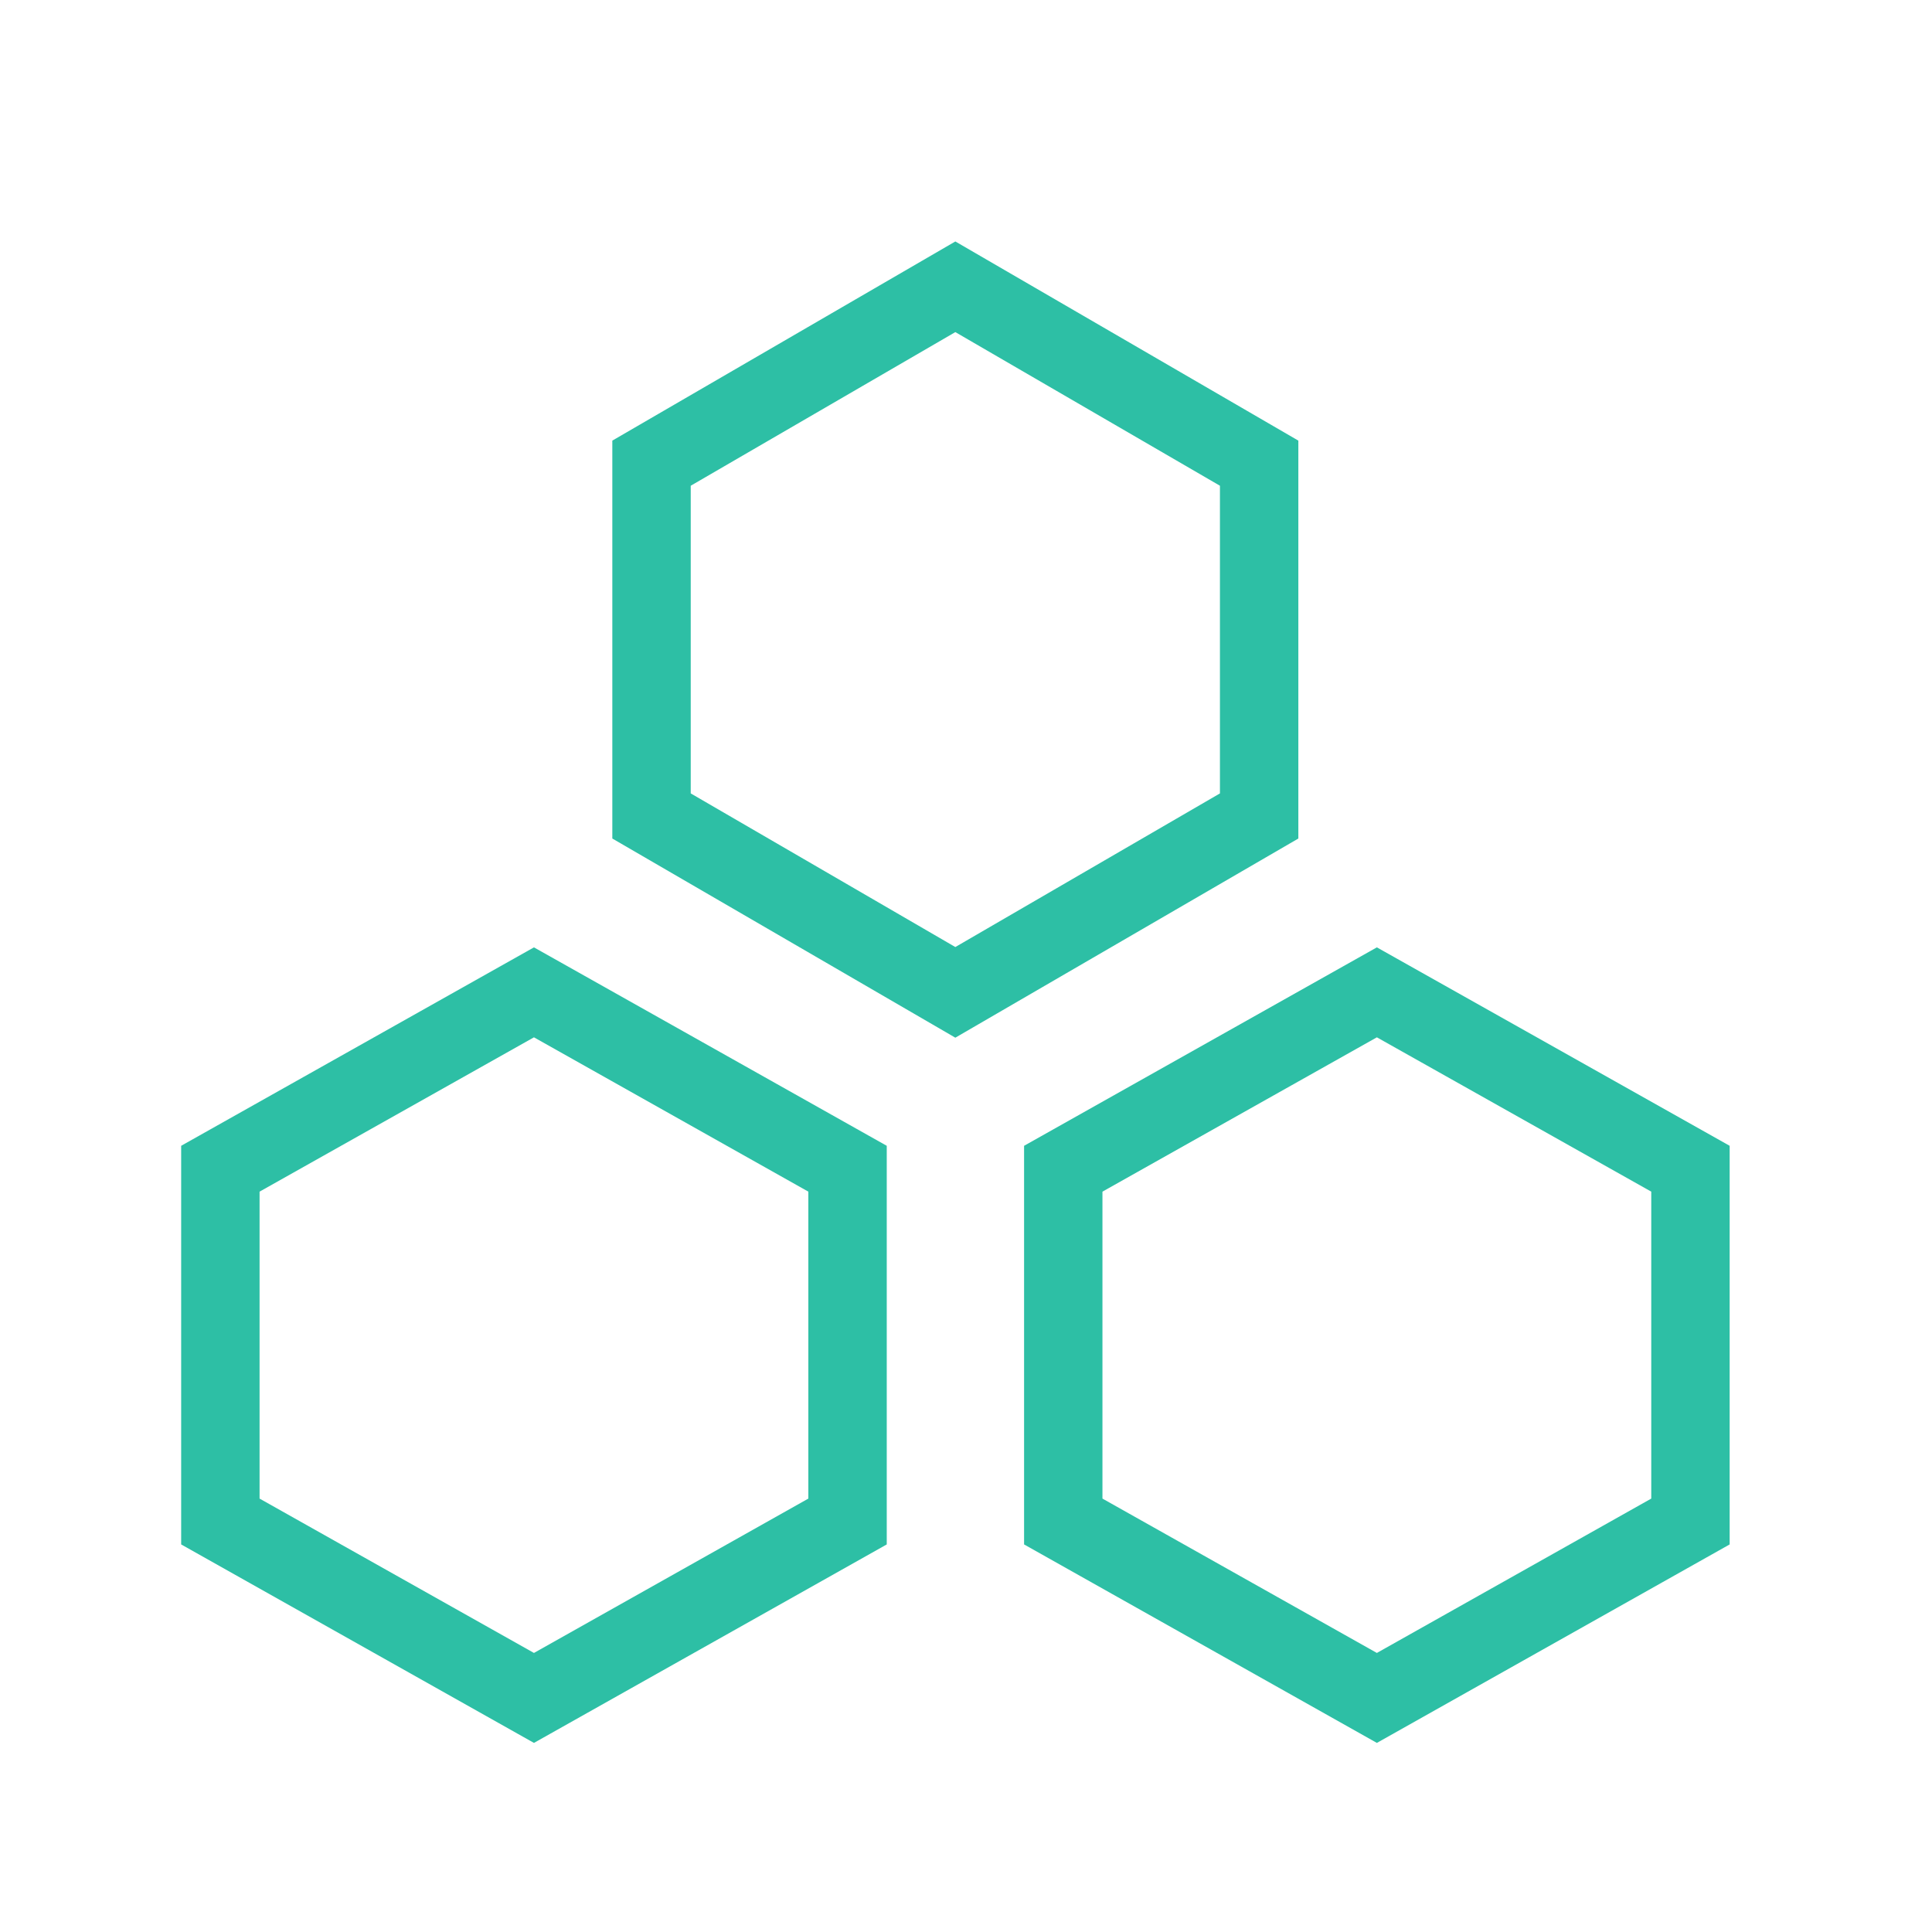
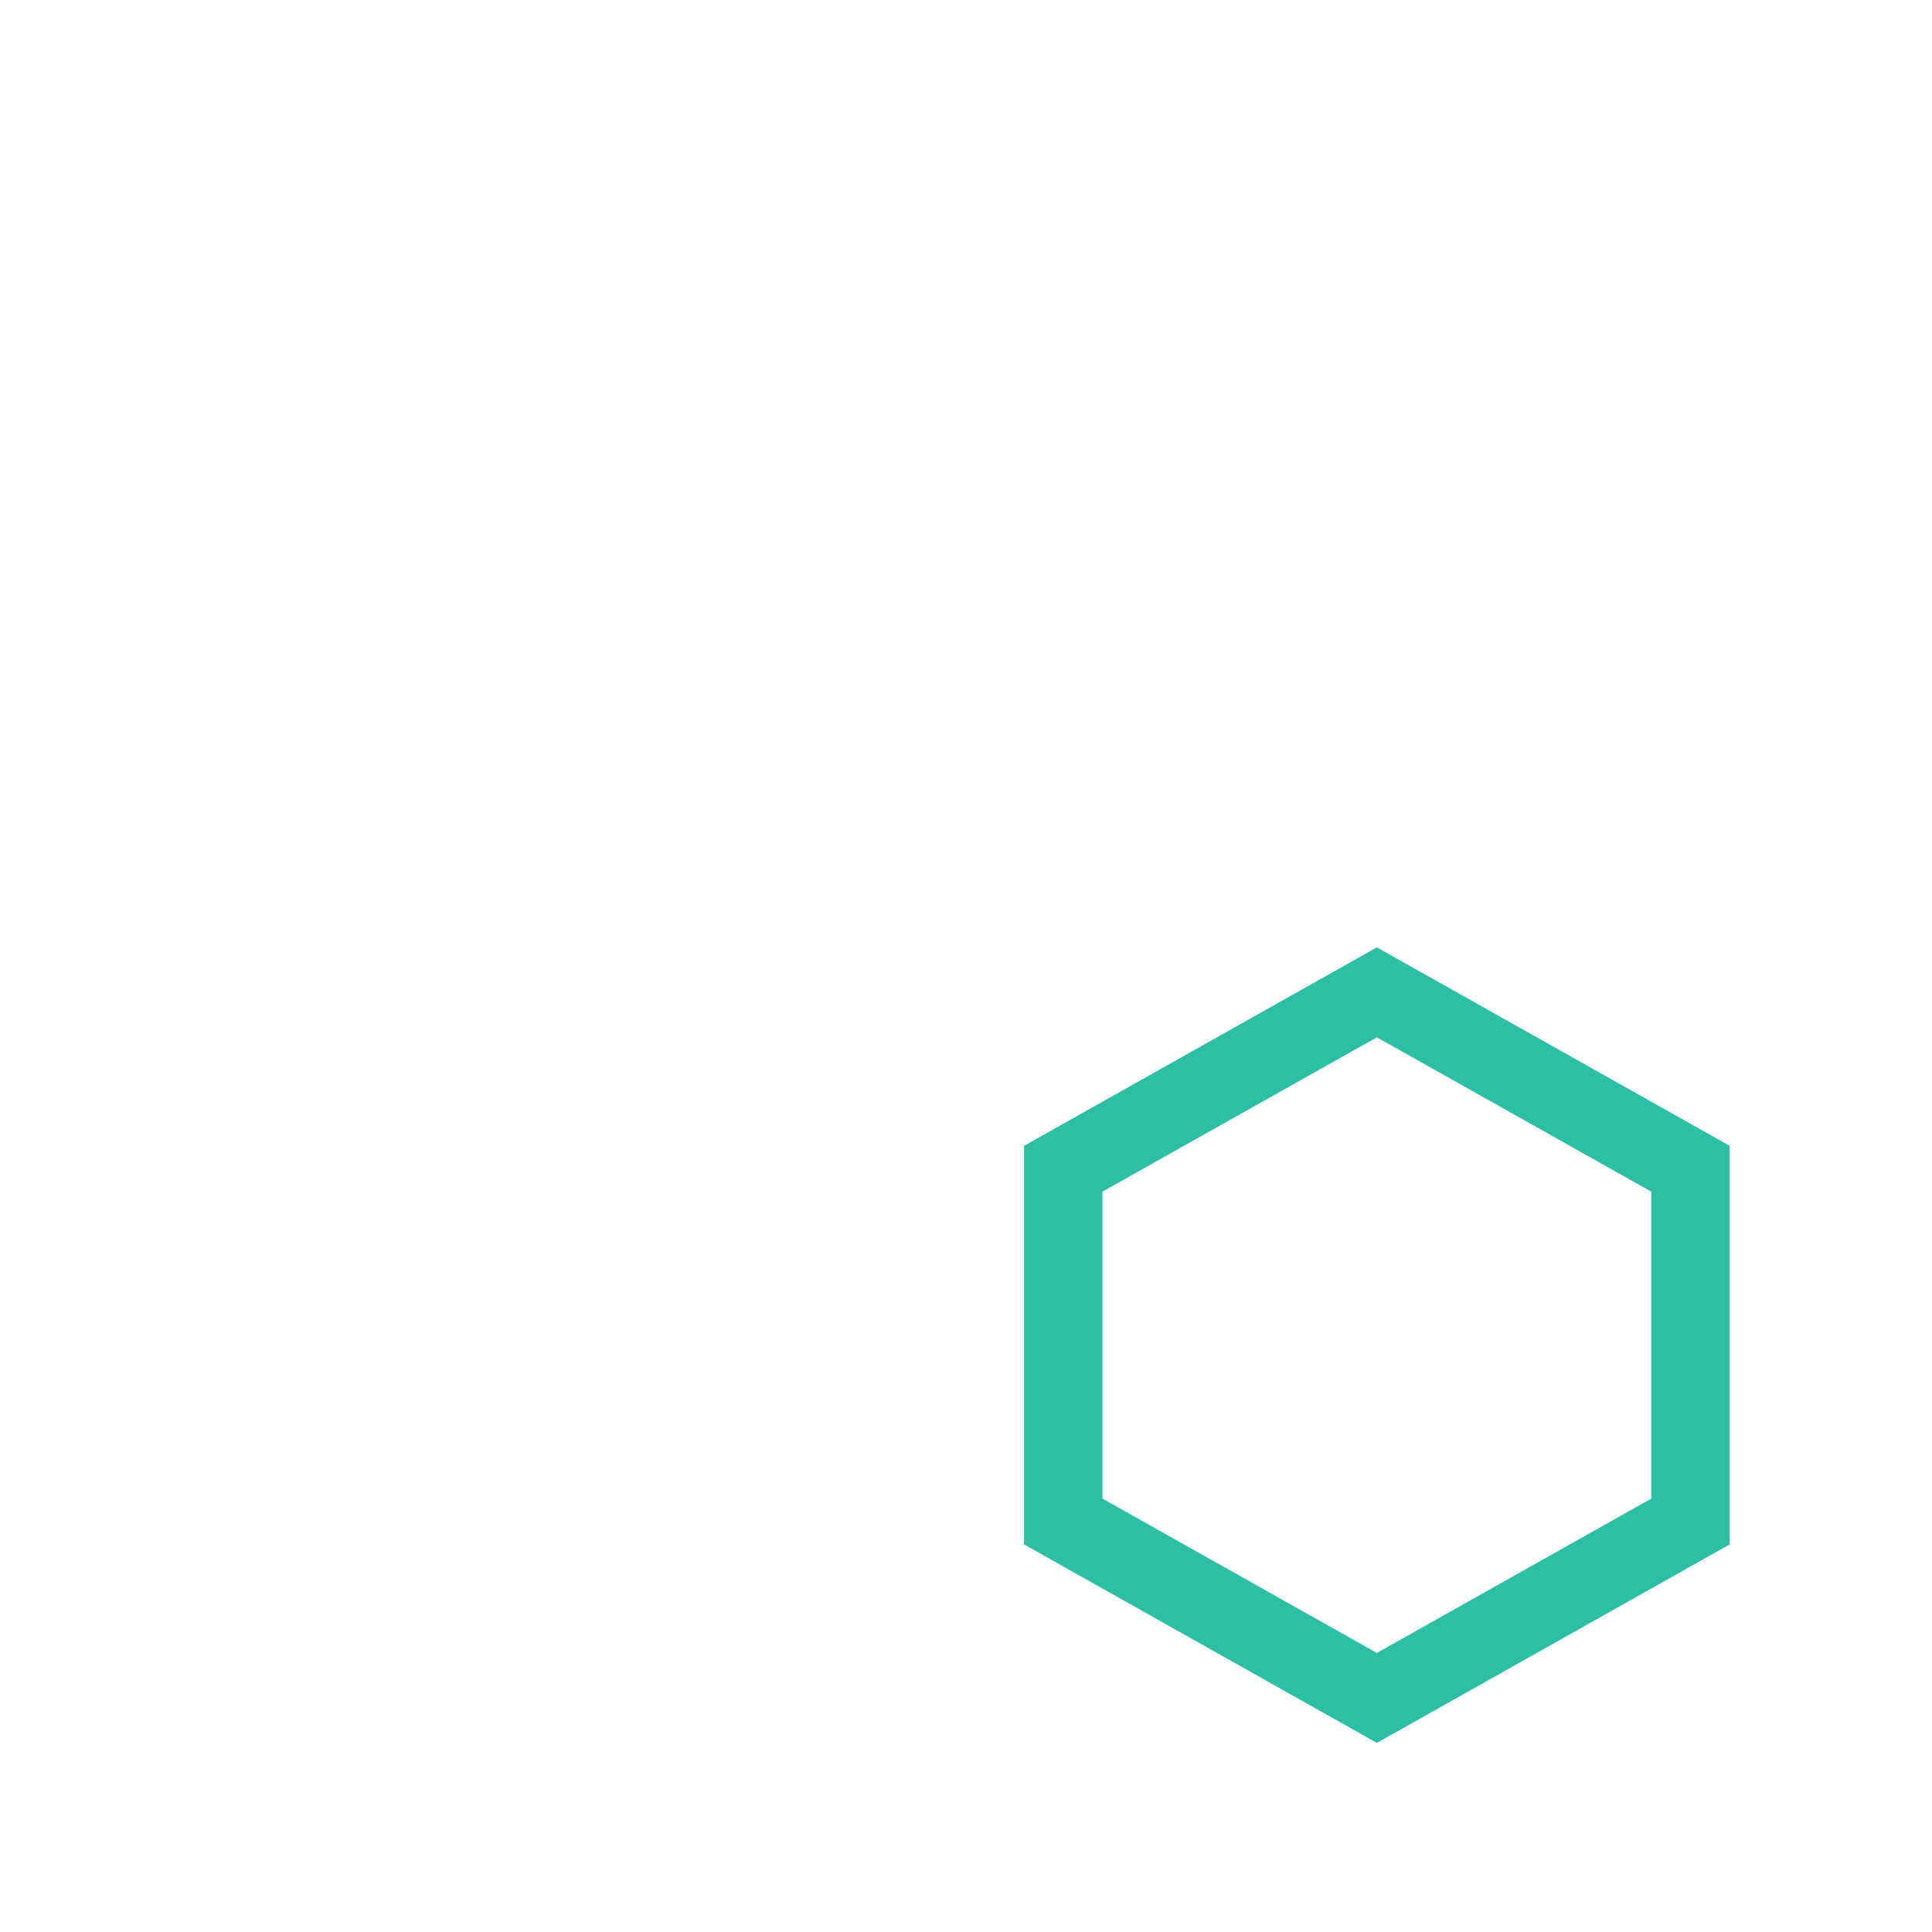
<svg xmlns="http://www.w3.org/2000/svg" width="48" height="48" viewBox="0 0 48 48" fill="none">
-   <path d="M23.735 25.781L15.213 20.833V10.947L23.735 5.999L32.257 10.947V20.833L23.735 25.781ZM17.161 19.712L23.735 23.529L30.309 19.712V12.068L23.735 8.251L17.161 12.068V19.712Z" fill="#2DBFA5" />
-   <path d="M13.266 43.302L4.501 38.371V28.467L13.266 23.537L22.031 28.467V38.371L13.266 43.302ZM6.449 37.232L13.266 41.067L20.083 37.232V29.606L13.266 25.772L6.449 29.606V37.232Z" fill="#2DBFA5" />
  <path d="M34.208 43.302L25.443 38.371V28.467L34.208 23.537L42.973 28.467V38.371L34.208 43.302ZM27.39 37.232L34.208 41.067L41.025 37.232V29.606L34.208 25.772L27.39 29.606V37.232Z" fill="#2DBFA5" />
</svg>